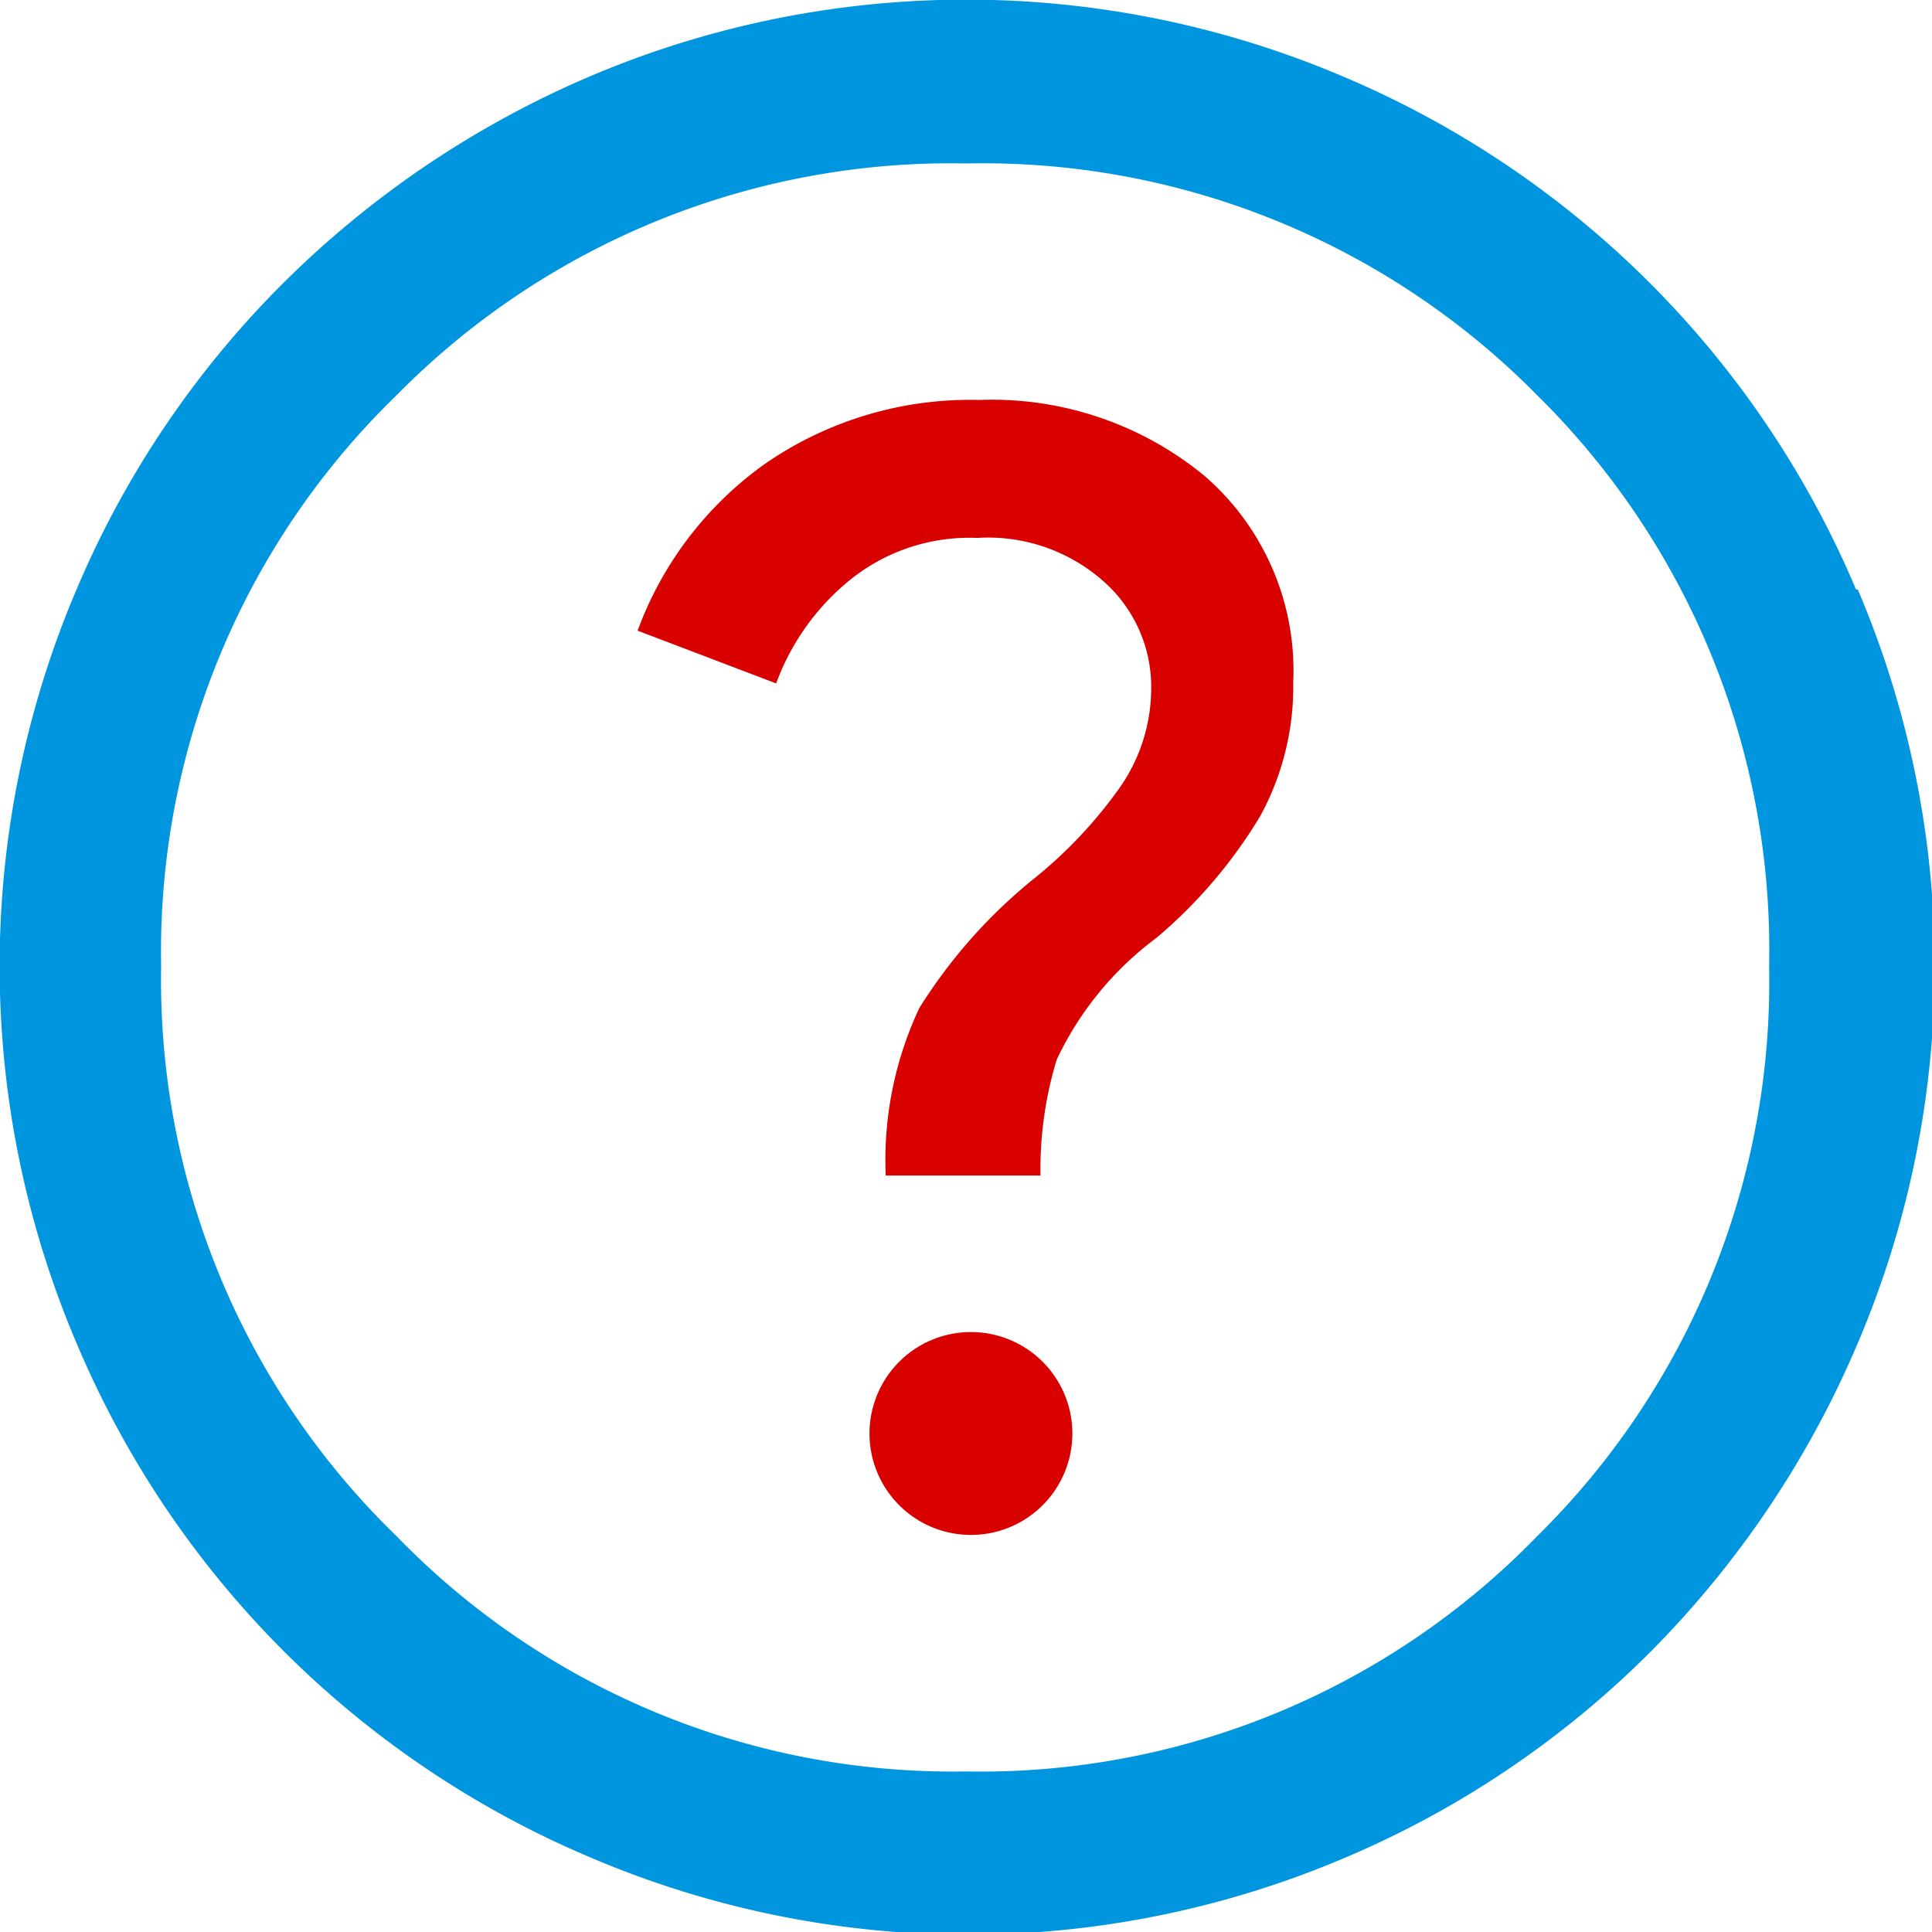
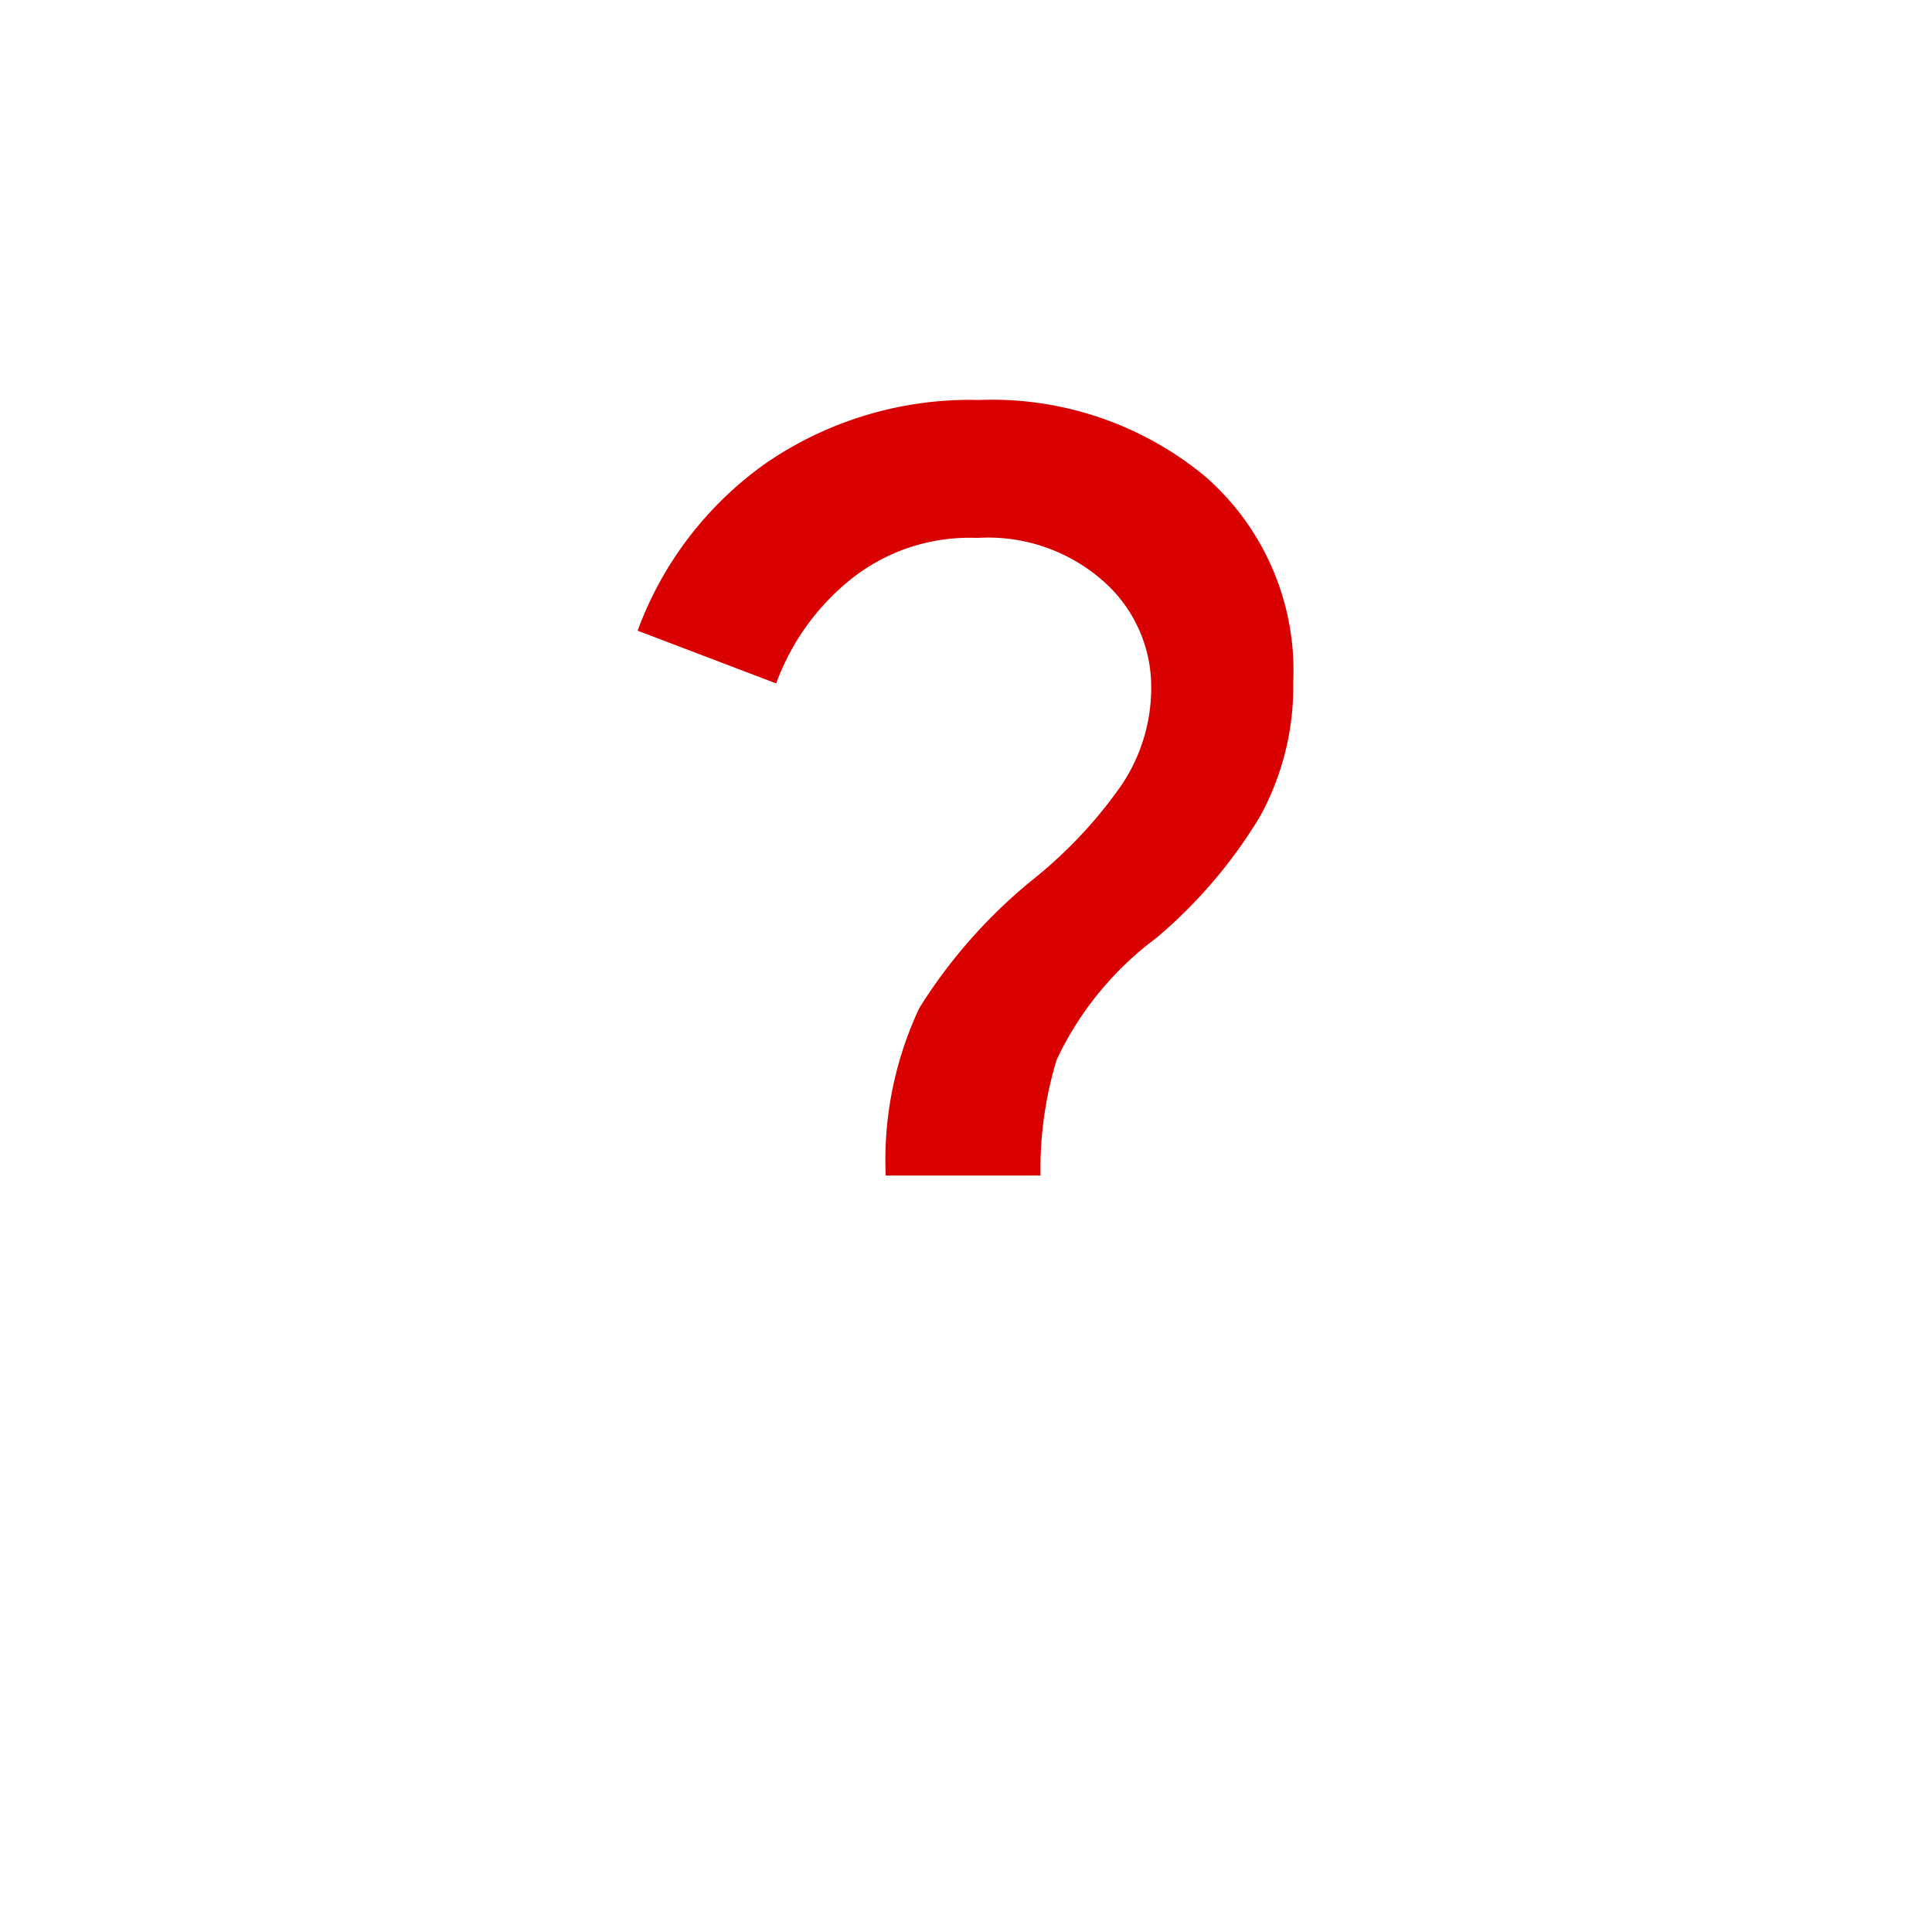
<svg xmlns="http://www.w3.org/2000/svg" id="レイヤー_1" data-name="レイヤー 1" height="30px" width="30px" viewBox="0 0 33.33 33.33">
  <defs>
    <style>.cls-1{fill:#d90000;}.cls-2{fill:#0096df;}</style>
  </defs>
-   <path class="cls-1" d="M20.08,29.81a1.75,1.75,0,1,0,0-3.5,1.75,1.75,0,1,0,0,3.5Z" transform="translate(-3.33 -3.33)" />
  <path class="cls-1" d="M18.61,23.61h2.67a6.49,6.49,0,0,1,.28-2,5.58,5.58,0,0,1,1.72-2.1,8.42,8.42,0,0,0,1.79-2.1,4.65,4.65,0,0,0,.57-2.31,4.44,4.44,0,0,0-1.53-3.56,5.77,5.77,0,0,0-3.89-1.31,6.22,6.22,0,0,0-3.69,1.1,6.12,6.12,0,0,0-2.2,2.88l2.39.91A4.12,4.12,0,0,1,18,13.33a3.28,3.28,0,0,1,2.19-.72,3,3,0,0,1,2.19.76,2.43,2.43,0,0,1,.81,1.85,3,3,0,0,1-.53,1.68,7.8,7.8,0,0,1-1.47,1.57,9,9,0,0,0-2,2.25A6.16,6.16,0,0,0,18.61,23.61Z" transform="translate(-3.33 -3.33)" />
-   <path class="cls-2" d="M35.35,13.5A16.62,16.62,0,0,0,26.5,4.65a16.59,16.59,0,0,0-13,0A16.91,16.91,0,0,0,8.22,8.21,16.57,16.57,0,0,0,4.65,13.5a16.59,16.59,0,0,0,0,13,16.64,16.64,0,0,0,8.88,8.88,16.59,16.59,0,0,0,13,0,16.57,16.57,0,0,0,5.29-3.57,16.91,16.91,0,0,0,3.56-5.31,16.59,16.59,0,0,0,0-13Zm-5.5,16.33A13.37,13.37,0,0,1,20,33.89a13.36,13.36,0,0,1-9.83-4.06A13.36,13.36,0,0,1,6.11,20a13.37,13.37,0,0,1,4.06-9.85,13.42,13.42,0,0,1,9.83-4,13.43,13.43,0,0,1,9.85,4,13.43,13.43,0,0,1,4,9.85A13.42,13.42,0,0,1,29.85,29.83Z" transform="translate(-3.33 -3.33)" />
</svg>